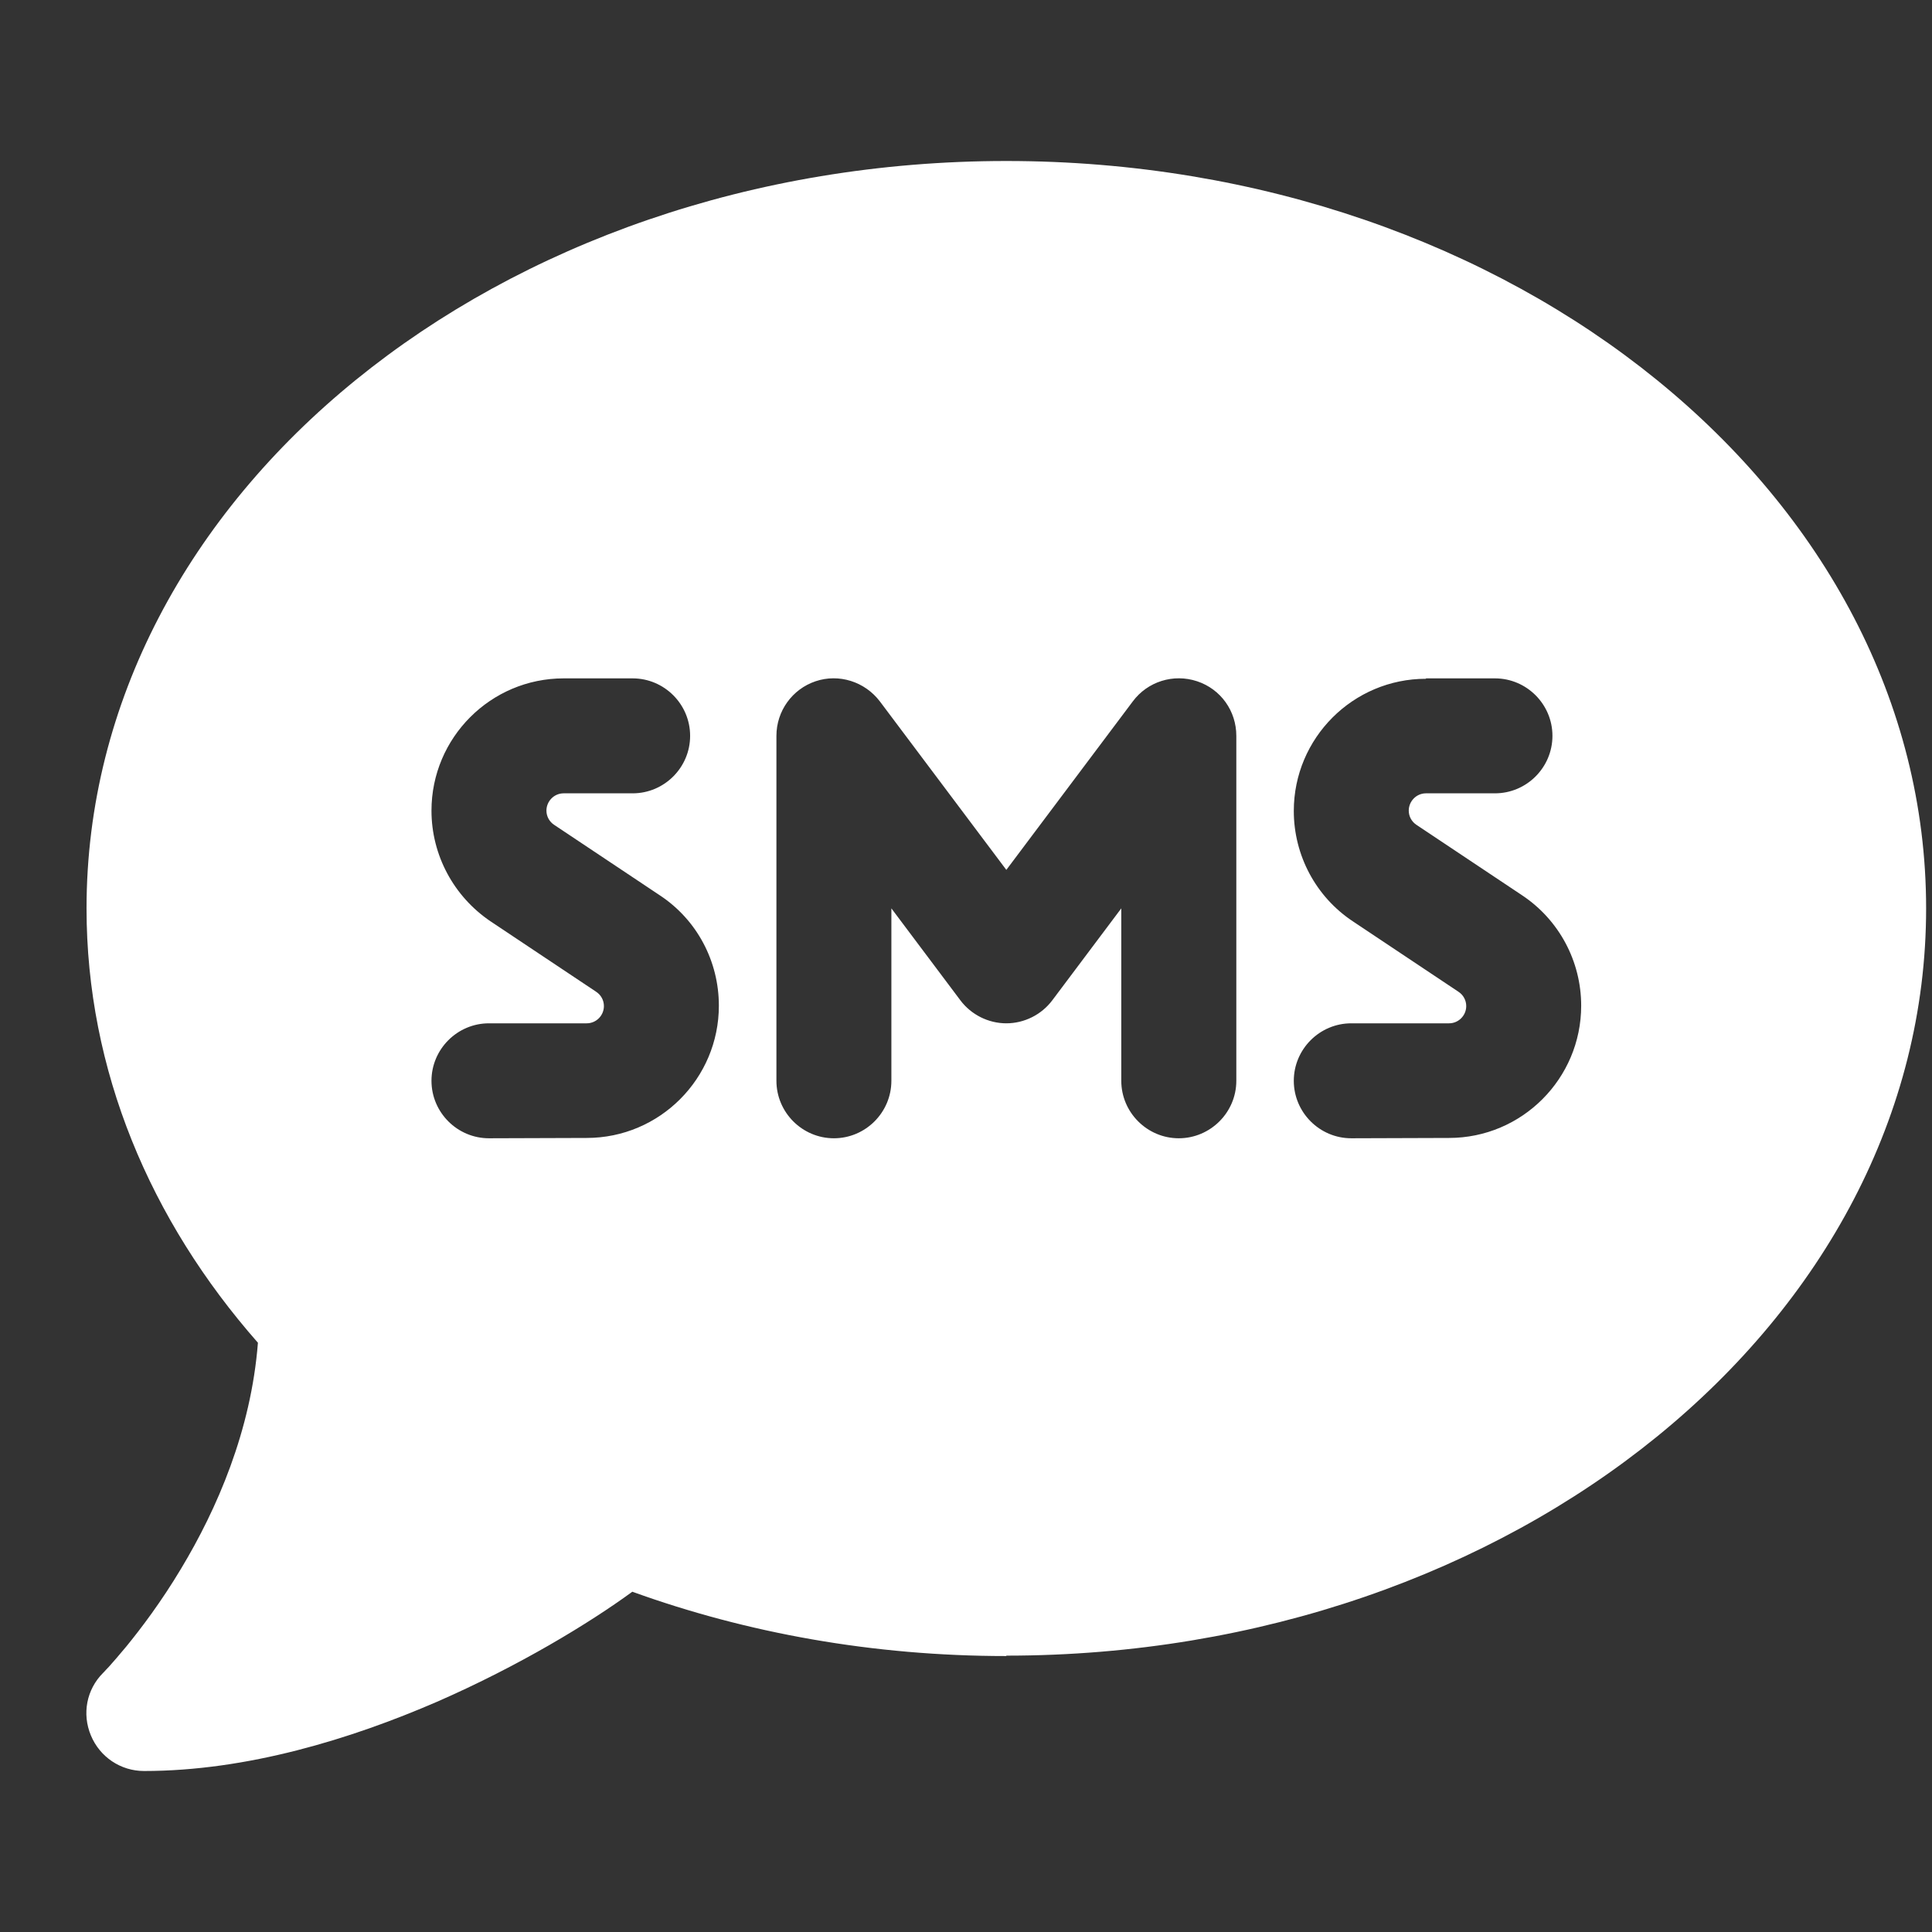
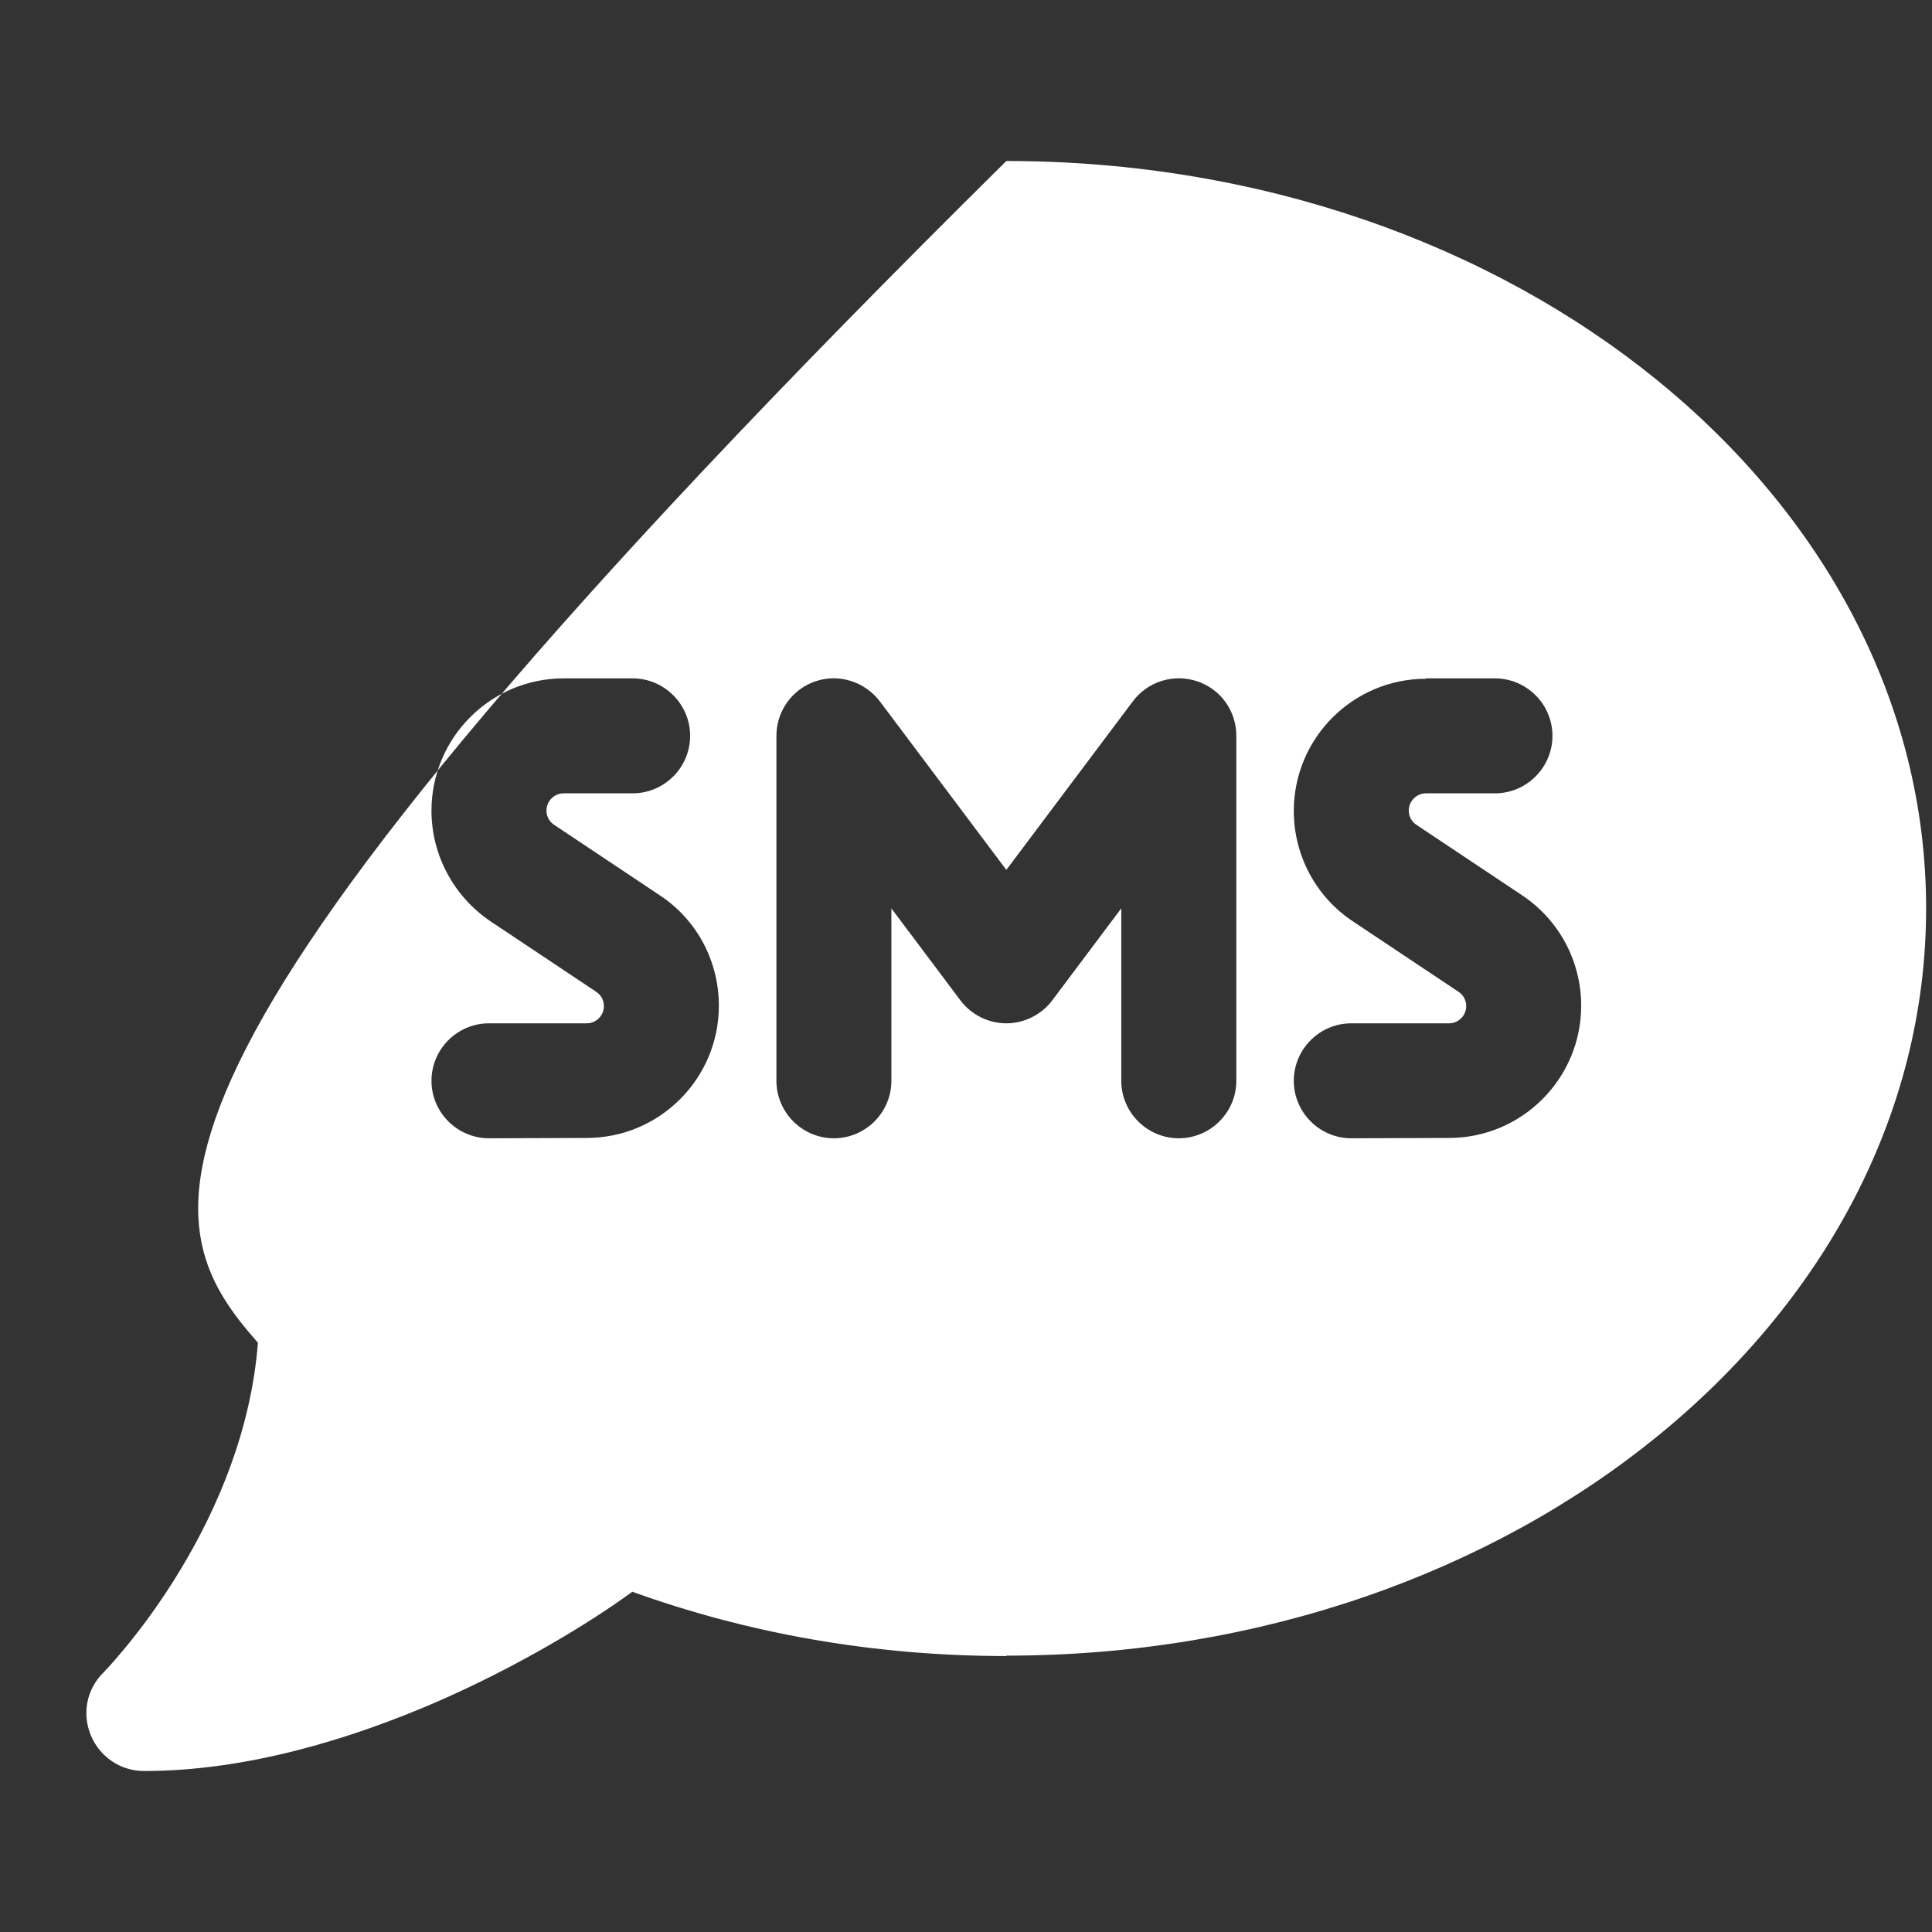
<svg xmlns="http://www.w3.org/2000/svg" width="24" height="24" viewBox="0 0 24 24" fill="none">
  <rect x="0" y="0" width="24" height="24" fill="#333333" stroke="none" />
-   <path d="M12.501 20.567C18.812 20.567 23.927 16.412 23.927 11.284C23.927 6.155 18.812 2 12.501 2C6.19 2 1.075 6.155 1.075 11.284C1.075 13.297 1.865 15.158 3.204 16.68C3.119 17.773 2.695 18.746 2.249 19.487C2.003 19.898 1.753 20.228 1.571 20.451C1.477 20.563 1.405 20.648 1.352 20.706C1.325 20.732 1.307 20.755 1.294 20.768L1.28 20.782C1.075 20.987 1.017 21.29 1.129 21.558C1.24 21.826 1.499 22 1.789 22C3.07 22 4.36 21.603 5.431 21.139C6.453 20.692 7.324 20.161 7.855 19.773C9.274 20.286 10.845 20.572 12.501 20.572V20.567ZM5.36 10.07C5.36 9.164 6.096 8.427 7.002 8.427H7.859C8.252 8.427 8.573 8.748 8.573 9.141C8.573 9.534 8.252 9.855 7.859 9.855H7.002C6.882 9.855 6.788 9.954 6.788 10.07C6.788 10.141 6.824 10.208 6.886 10.248L8.198 11.123C8.658 11.427 8.93 11.94 8.93 12.493C8.93 13.399 8.194 14.136 7.288 14.136L6.074 14.14C5.681 14.14 5.36 13.819 5.36 13.426C5.36 13.033 5.681 12.712 6.074 12.712H7.288C7.408 12.712 7.502 12.614 7.502 12.498C7.502 12.426 7.466 12.359 7.404 12.319L6.092 11.444C5.637 11.136 5.36 10.623 5.36 10.07ZM17.714 8.427H18.571C18.964 8.427 19.285 8.748 19.285 9.141C19.285 9.534 18.964 9.855 18.571 9.855H17.714C17.594 9.855 17.5 9.954 17.5 10.07C17.5 10.141 17.536 10.208 17.598 10.248L18.91 11.123C19.366 11.427 19.642 11.94 19.642 12.493C19.642 13.399 18.906 14.136 18 14.136L16.786 14.14C16.393 14.14 16.072 13.819 16.072 13.426C16.072 13.033 16.393 12.712 16.786 12.712H18C18.12 12.712 18.214 12.614 18.214 12.498C18.214 12.426 18.178 12.359 18.116 12.319L16.804 11.444C16.348 11.141 16.072 10.627 16.072 10.074C16.072 9.168 16.808 8.432 17.714 8.432V8.427ZM10.93 8.713L12.501 10.806L14.072 8.713C14.255 8.467 14.576 8.365 14.871 8.463C15.166 8.561 15.358 8.833 15.358 9.141V13.426C15.358 13.819 15.036 14.14 14.643 14.14C14.251 14.14 13.929 13.819 13.929 13.426V11.284L13.072 12.426C12.938 12.605 12.724 12.712 12.501 12.712C12.278 12.712 12.064 12.605 11.93 12.426L11.073 11.284V13.426C11.073 13.819 10.752 14.14 10.359 14.14C9.966 14.14 9.645 13.819 9.645 13.426V9.141C9.645 8.833 9.841 8.561 10.131 8.463C10.421 8.365 10.743 8.467 10.93 8.713Z" fill="white" />
+   <path d="M12.501 20.567C18.812 20.567 23.927 16.412 23.927 11.284C23.927 6.155 18.812 2 12.501 2C1.075 13.297 1.865 15.158 3.204 16.68C3.119 17.773 2.695 18.746 2.249 19.487C2.003 19.898 1.753 20.228 1.571 20.451C1.477 20.563 1.405 20.648 1.352 20.706C1.325 20.732 1.307 20.755 1.294 20.768L1.28 20.782C1.075 20.987 1.017 21.29 1.129 21.558C1.24 21.826 1.499 22 1.789 22C3.07 22 4.36 21.603 5.431 21.139C6.453 20.692 7.324 20.161 7.855 19.773C9.274 20.286 10.845 20.572 12.501 20.572V20.567ZM5.36 10.07C5.36 9.164 6.096 8.427 7.002 8.427H7.859C8.252 8.427 8.573 8.748 8.573 9.141C8.573 9.534 8.252 9.855 7.859 9.855H7.002C6.882 9.855 6.788 9.954 6.788 10.07C6.788 10.141 6.824 10.208 6.886 10.248L8.198 11.123C8.658 11.427 8.93 11.94 8.93 12.493C8.93 13.399 8.194 14.136 7.288 14.136L6.074 14.14C5.681 14.14 5.36 13.819 5.36 13.426C5.36 13.033 5.681 12.712 6.074 12.712H7.288C7.408 12.712 7.502 12.614 7.502 12.498C7.502 12.426 7.466 12.359 7.404 12.319L6.092 11.444C5.637 11.136 5.36 10.623 5.36 10.07ZM17.714 8.427H18.571C18.964 8.427 19.285 8.748 19.285 9.141C19.285 9.534 18.964 9.855 18.571 9.855H17.714C17.594 9.855 17.5 9.954 17.5 10.07C17.5 10.141 17.536 10.208 17.598 10.248L18.91 11.123C19.366 11.427 19.642 11.94 19.642 12.493C19.642 13.399 18.906 14.136 18 14.136L16.786 14.14C16.393 14.14 16.072 13.819 16.072 13.426C16.072 13.033 16.393 12.712 16.786 12.712H18C18.12 12.712 18.214 12.614 18.214 12.498C18.214 12.426 18.178 12.359 18.116 12.319L16.804 11.444C16.348 11.141 16.072 10.627 16.072 10.074C16.072 9.168 16.808 8.432 17.714 8.432V8.427ZM10.93 8.713L12.501 10.806L14.072 8.713C14.255 8.467 14.576 8.365 14.871 8.463C15.166 8.561 15.358 8.833 15.358 9.141V13.426C15.358 13.819 15.036 14.14 14.643 14.14C14.251 14.14 13.929 13.819 13.929 13.426V11.284L13.072 12.426C12.938 12.605 12.724 12.712 12.501 12.712C12.278 12.712 12.064 12.605 11.93 12.426L11.073 11.284V13.426C11.073 13.819 10.752 14.14 10.359 14.14C9.966 14.14 9.645 13.819 9.645 13.426V9.141C9.645 8.833 9.841 8.561 10.131 8.463C10.421 8.365 10.743 8.467 10.93 8.713Z" fill="white" />
</svg>